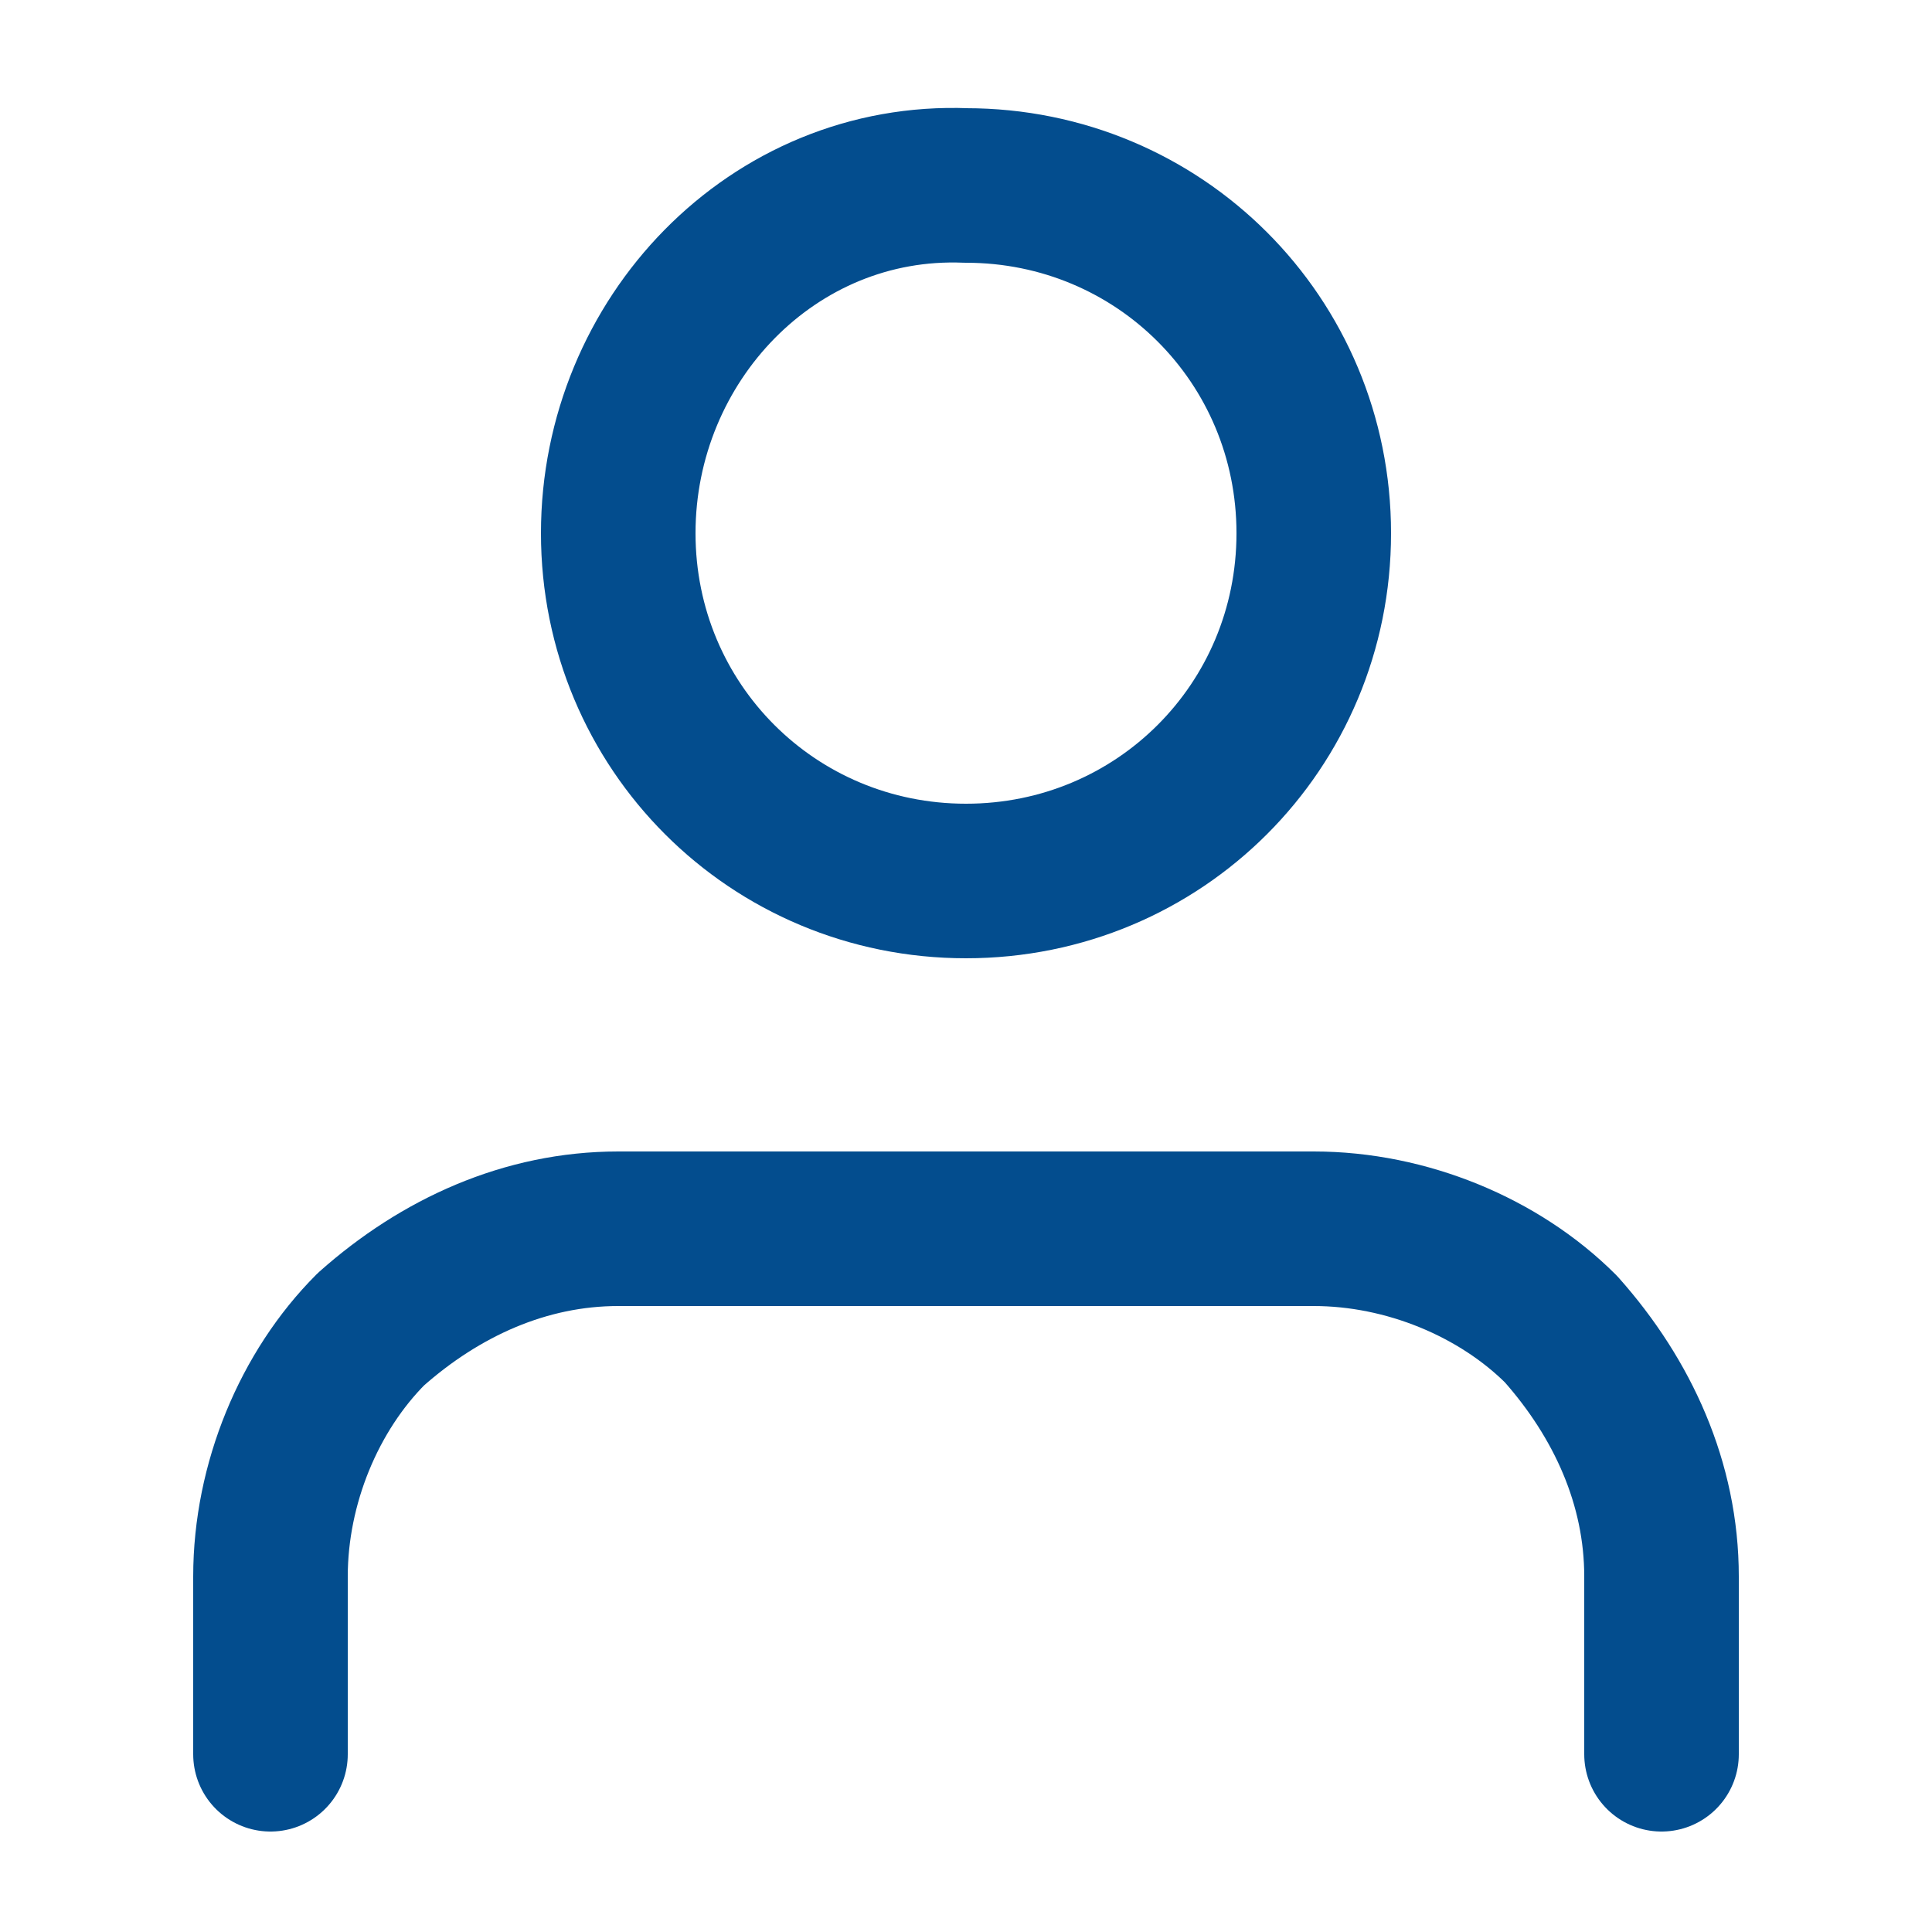
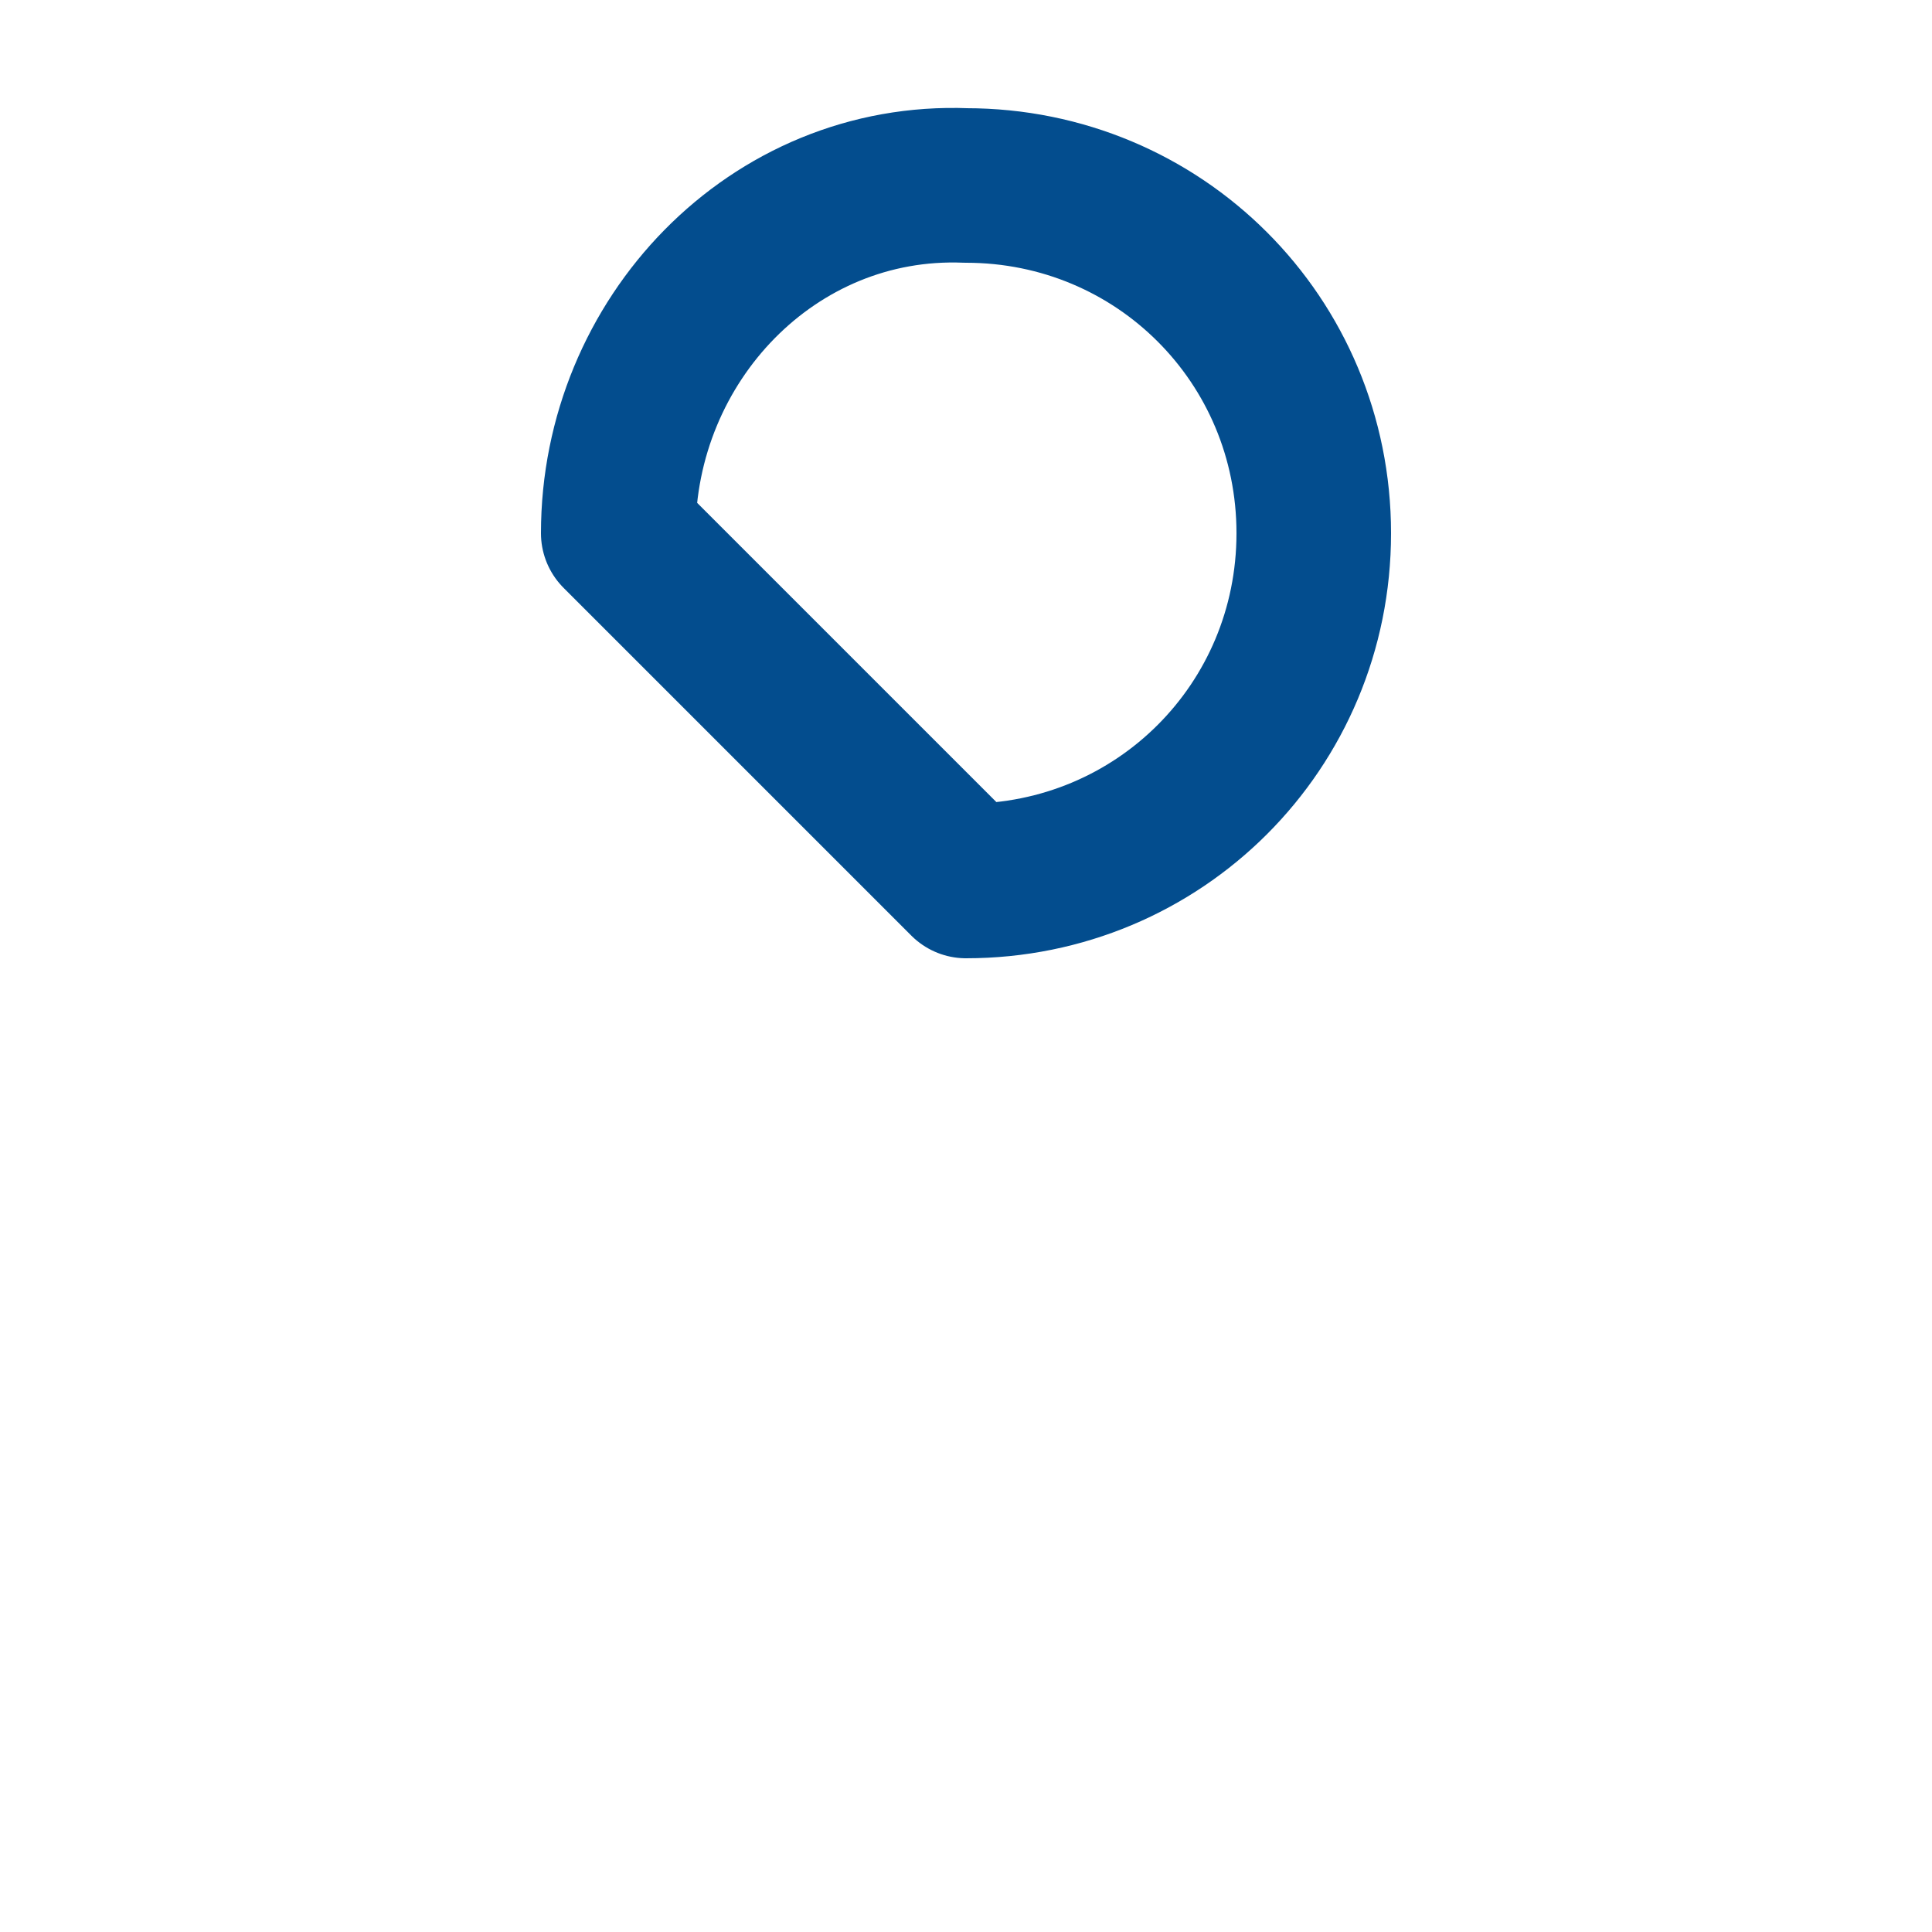
<svg xmlns="http://www.w3.org/2000/svg" version="1.1" id="Capa_1" x="0px" y="0px" viewBox="0 0 25 25" style="enable-background:new 0 0 25 25;" xml:space="preserve">
  <style type="text/css">
	.st0{fill:none;stroke:#034D8E;stroke-width:2;stroke-linecap:round;stroke-linejoin:round;}
</style>
-   <path class="st0" d="M21.5,22.7v-2.3c0-1.2-0.5-2.3-1.3-3.2c-0.8-0.8-2-1.3-3.2-1.3H8c-1.2,0-2.3,0.5-3.2,1.3  c-0.8,0.8-1.3,2-1.3,3.2v2.3" />
-   <path class="st0" d="M12.5,11.4c2.5,0,4.5-2,4.5-4.5s-2-4.5-4.5-4.5C10,2.3,8,4.4,8,6.9S10,11.4,12.5,11.4z" />
+   <path class="st0" d="M12.5,11.4c2.5,0,4.5-2,4.5-4.5s-2-4.5-4.5-4.5C10,2.3,8,4.4,8,6.9z" />
</svg>